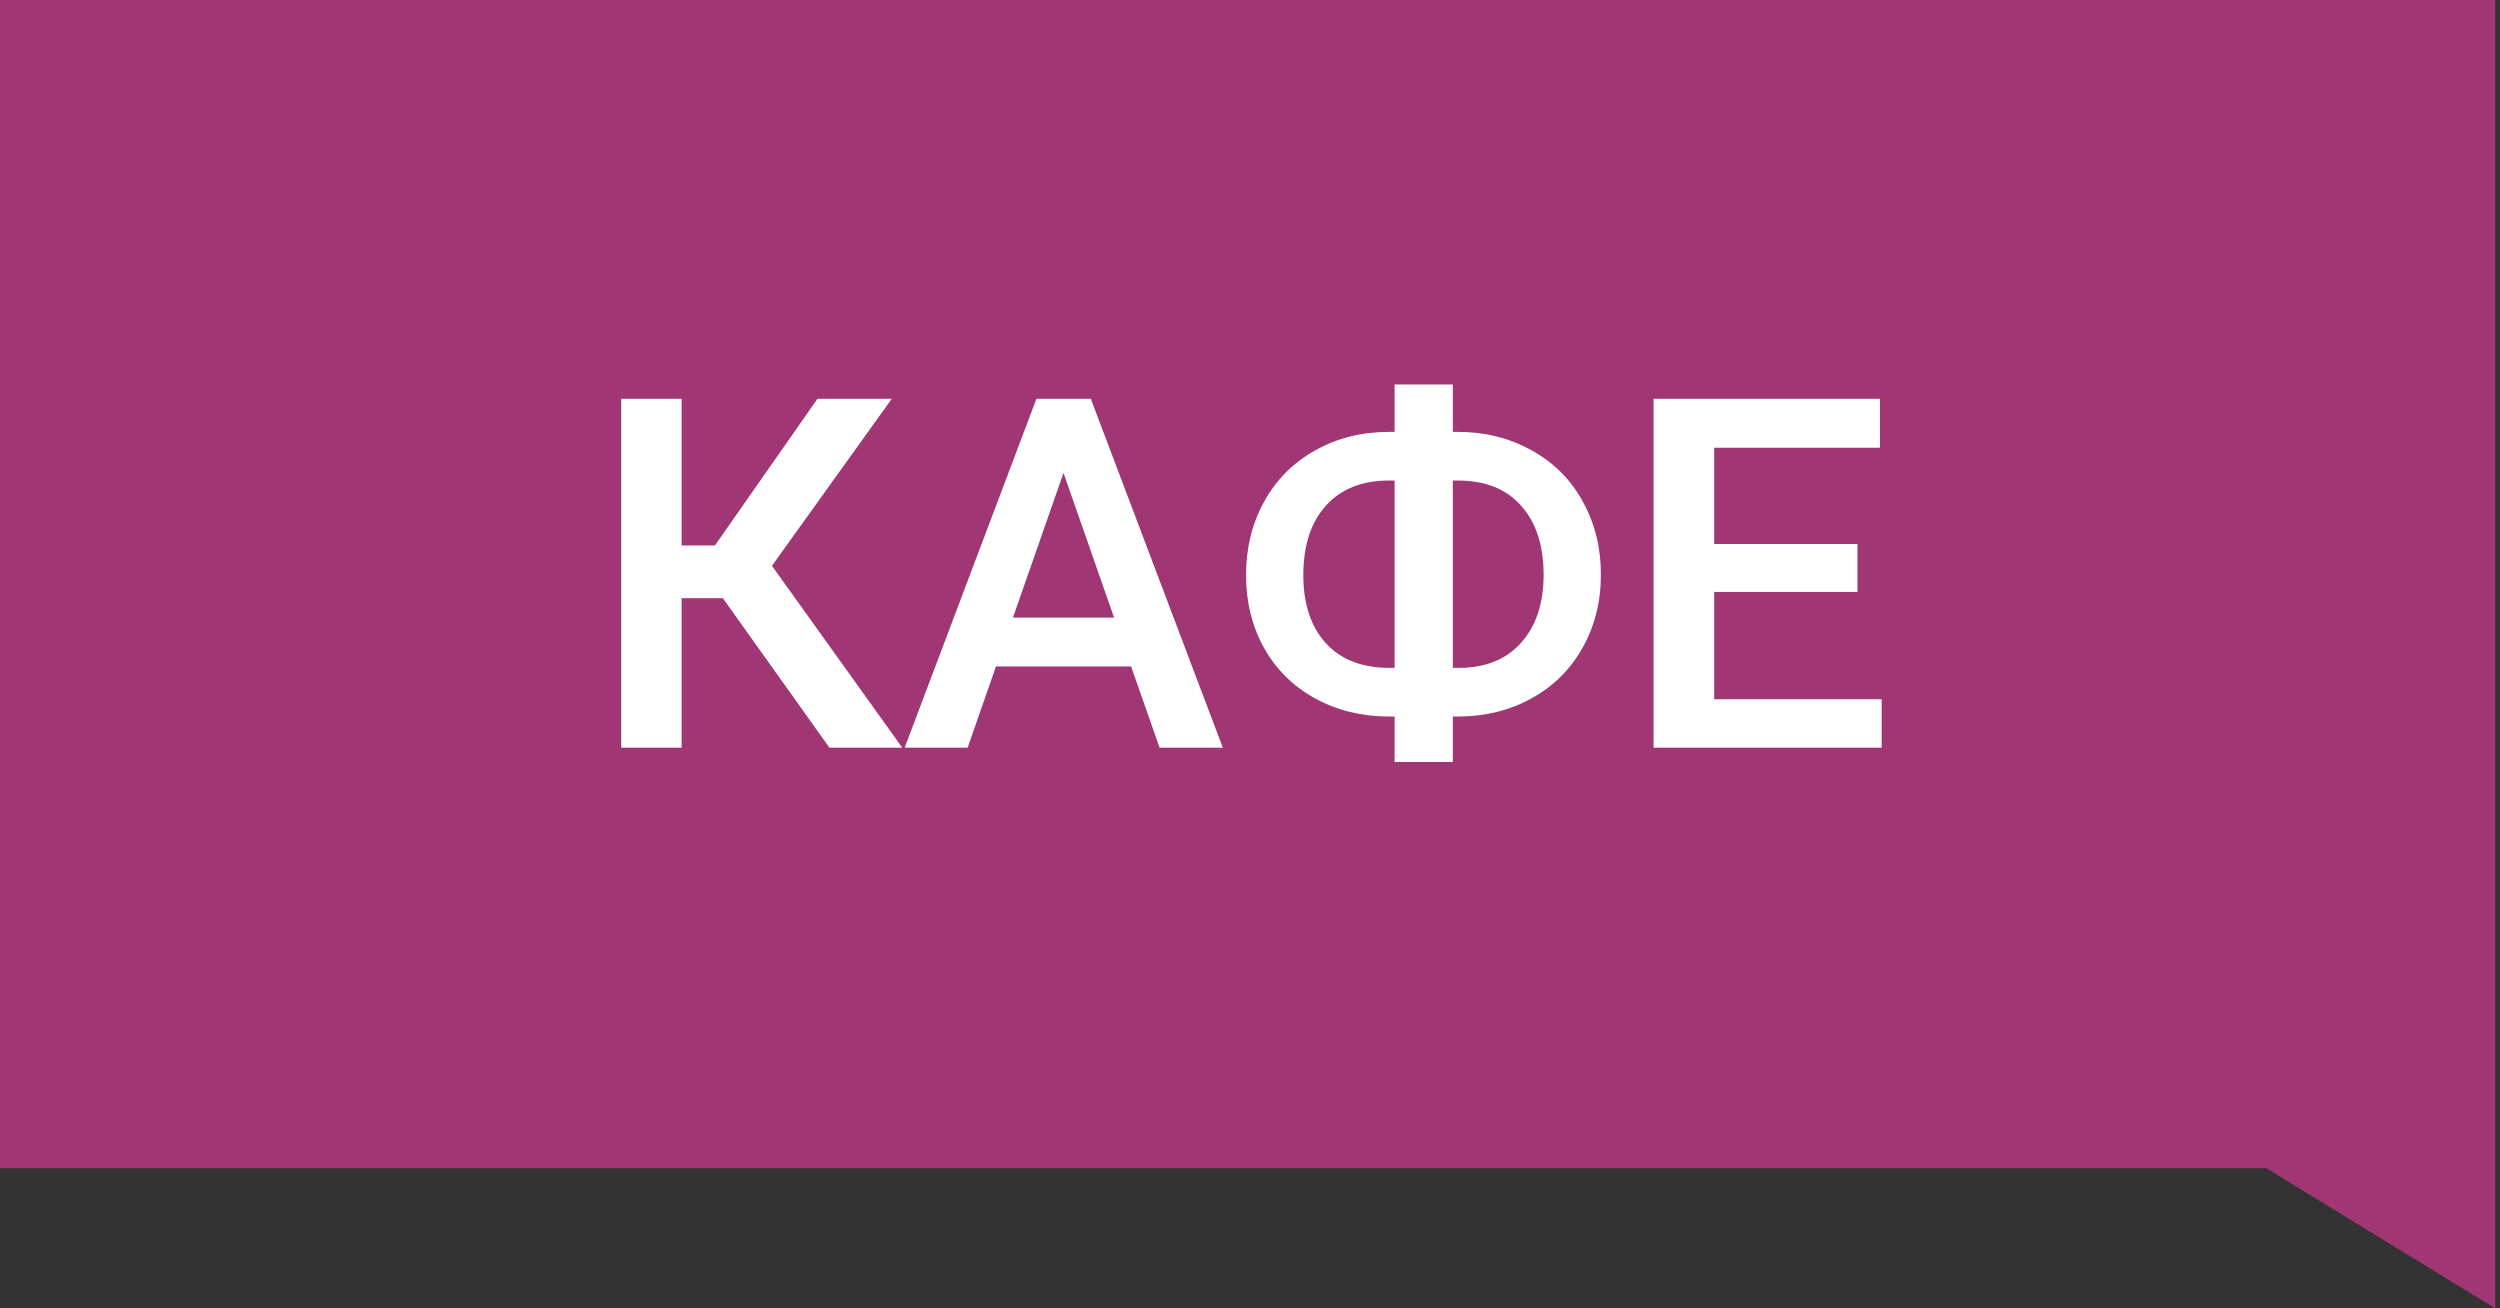
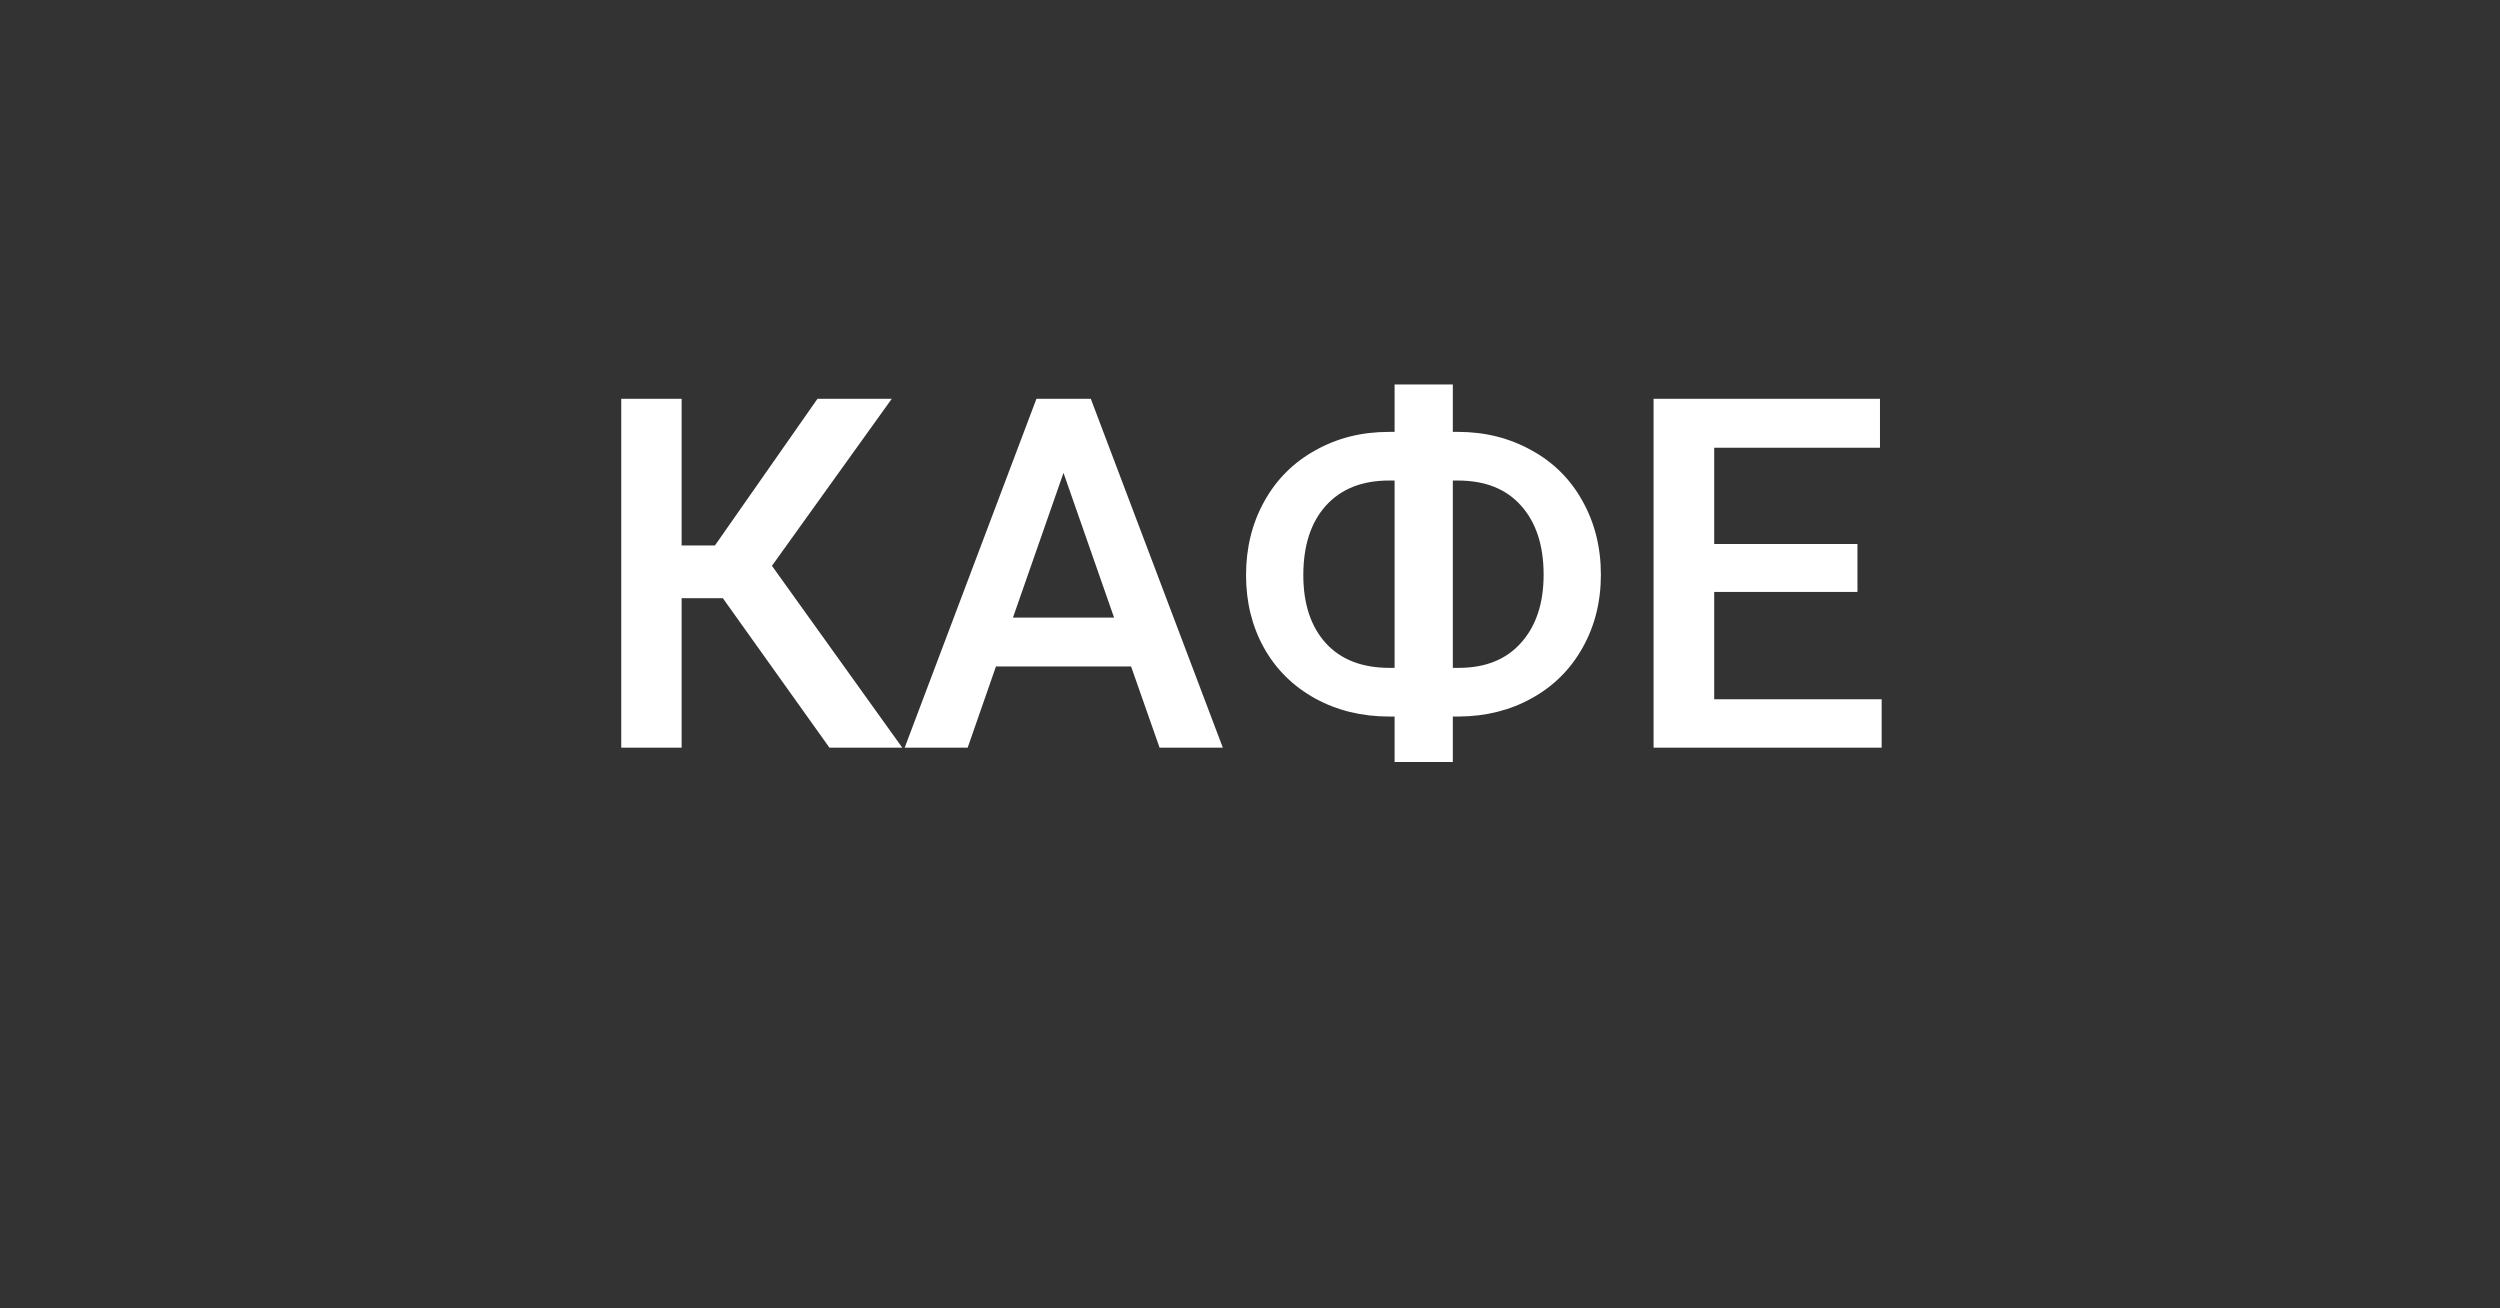
<svg xmlns="http://www.w3.org/2000/svg" width="107" height="56" viewBox="0 0 107 56" fill="none">
  <rect x="0" y="0" width="107" height="56" fill="#333333" stroke="none" />
-   <path d="M0 0H106.796V50V56L97 50H0V0Z" fill="#A03673" />
  <path d="M30.937 25.602H29.173V32H26.589V17.07H29.173V23.346H30.599L34.987 17.07H38.166L33.039 24.217L38.617 32H35.5L30.937 25.602ZM48.41 28.524H42.627L41.416 32H38.72L44.359 17.07H46.687L52.337 32H49.63L48.41 28.524ZM43.355 26.432H47.682L45.518 20.239L43.355 26.432ZM62.181 18.485H62.406C63.555 18.485 64.597 18.745 65.534 19.265C66.477 19.777 67.209 20.502 67.728 21.439C68.254 22.375 68.518 23.428 68.518 24.597C68.518 25.759 68.254 26.805 67.728 27.734C67.209 28.657 66.484 29.375 65.554 29.888C64.631 30.4 63.596 30.66 62.447 30.667H62.181V32.615H59.689V30.667H59.443C58.288 30.667 57.238 30.411 56.295 29.898C55.352 29.378 54.62 28.657 54.101 27.734C53.588 26.811 53.331 25.773 53.331 24.617C53.331 23.448 53.591 22.395 54.111 21.459C54.63 20.523 55.358 19.794 56.295 19.275C57.231 18.748 58.281 18.485 59.443 18.485H59.689V16.455H62.181V18.485ZM59.443 20.567C58.294 20.567 57.395 20.926 56.746 21.644C56.103 22.361 55.782 23.352 55.782 24.617C55.782 25.848 56.103 26.818 56.746 27.529C57.389 28.233 58.298 28.585 59.474 28.585H59.689V20.567H59.443ZM62.181 20.567V28.585H62.427C63.575 28.585 64.467 28.227 65.103 27.509C65.746 26.791 66.067 25.82 66.067 24.597C66.067 23.346 65.746 22.361 65.103 21.644C64.467 20.926 63.565 20.567 62.396 20.567H62.181ZM79.499 25.335H73.368V29.929H80.535V32H70.773V17.07H80.463V19.162H73.368V23.284H79.499V25.335Z" fill="white" />
</svg>